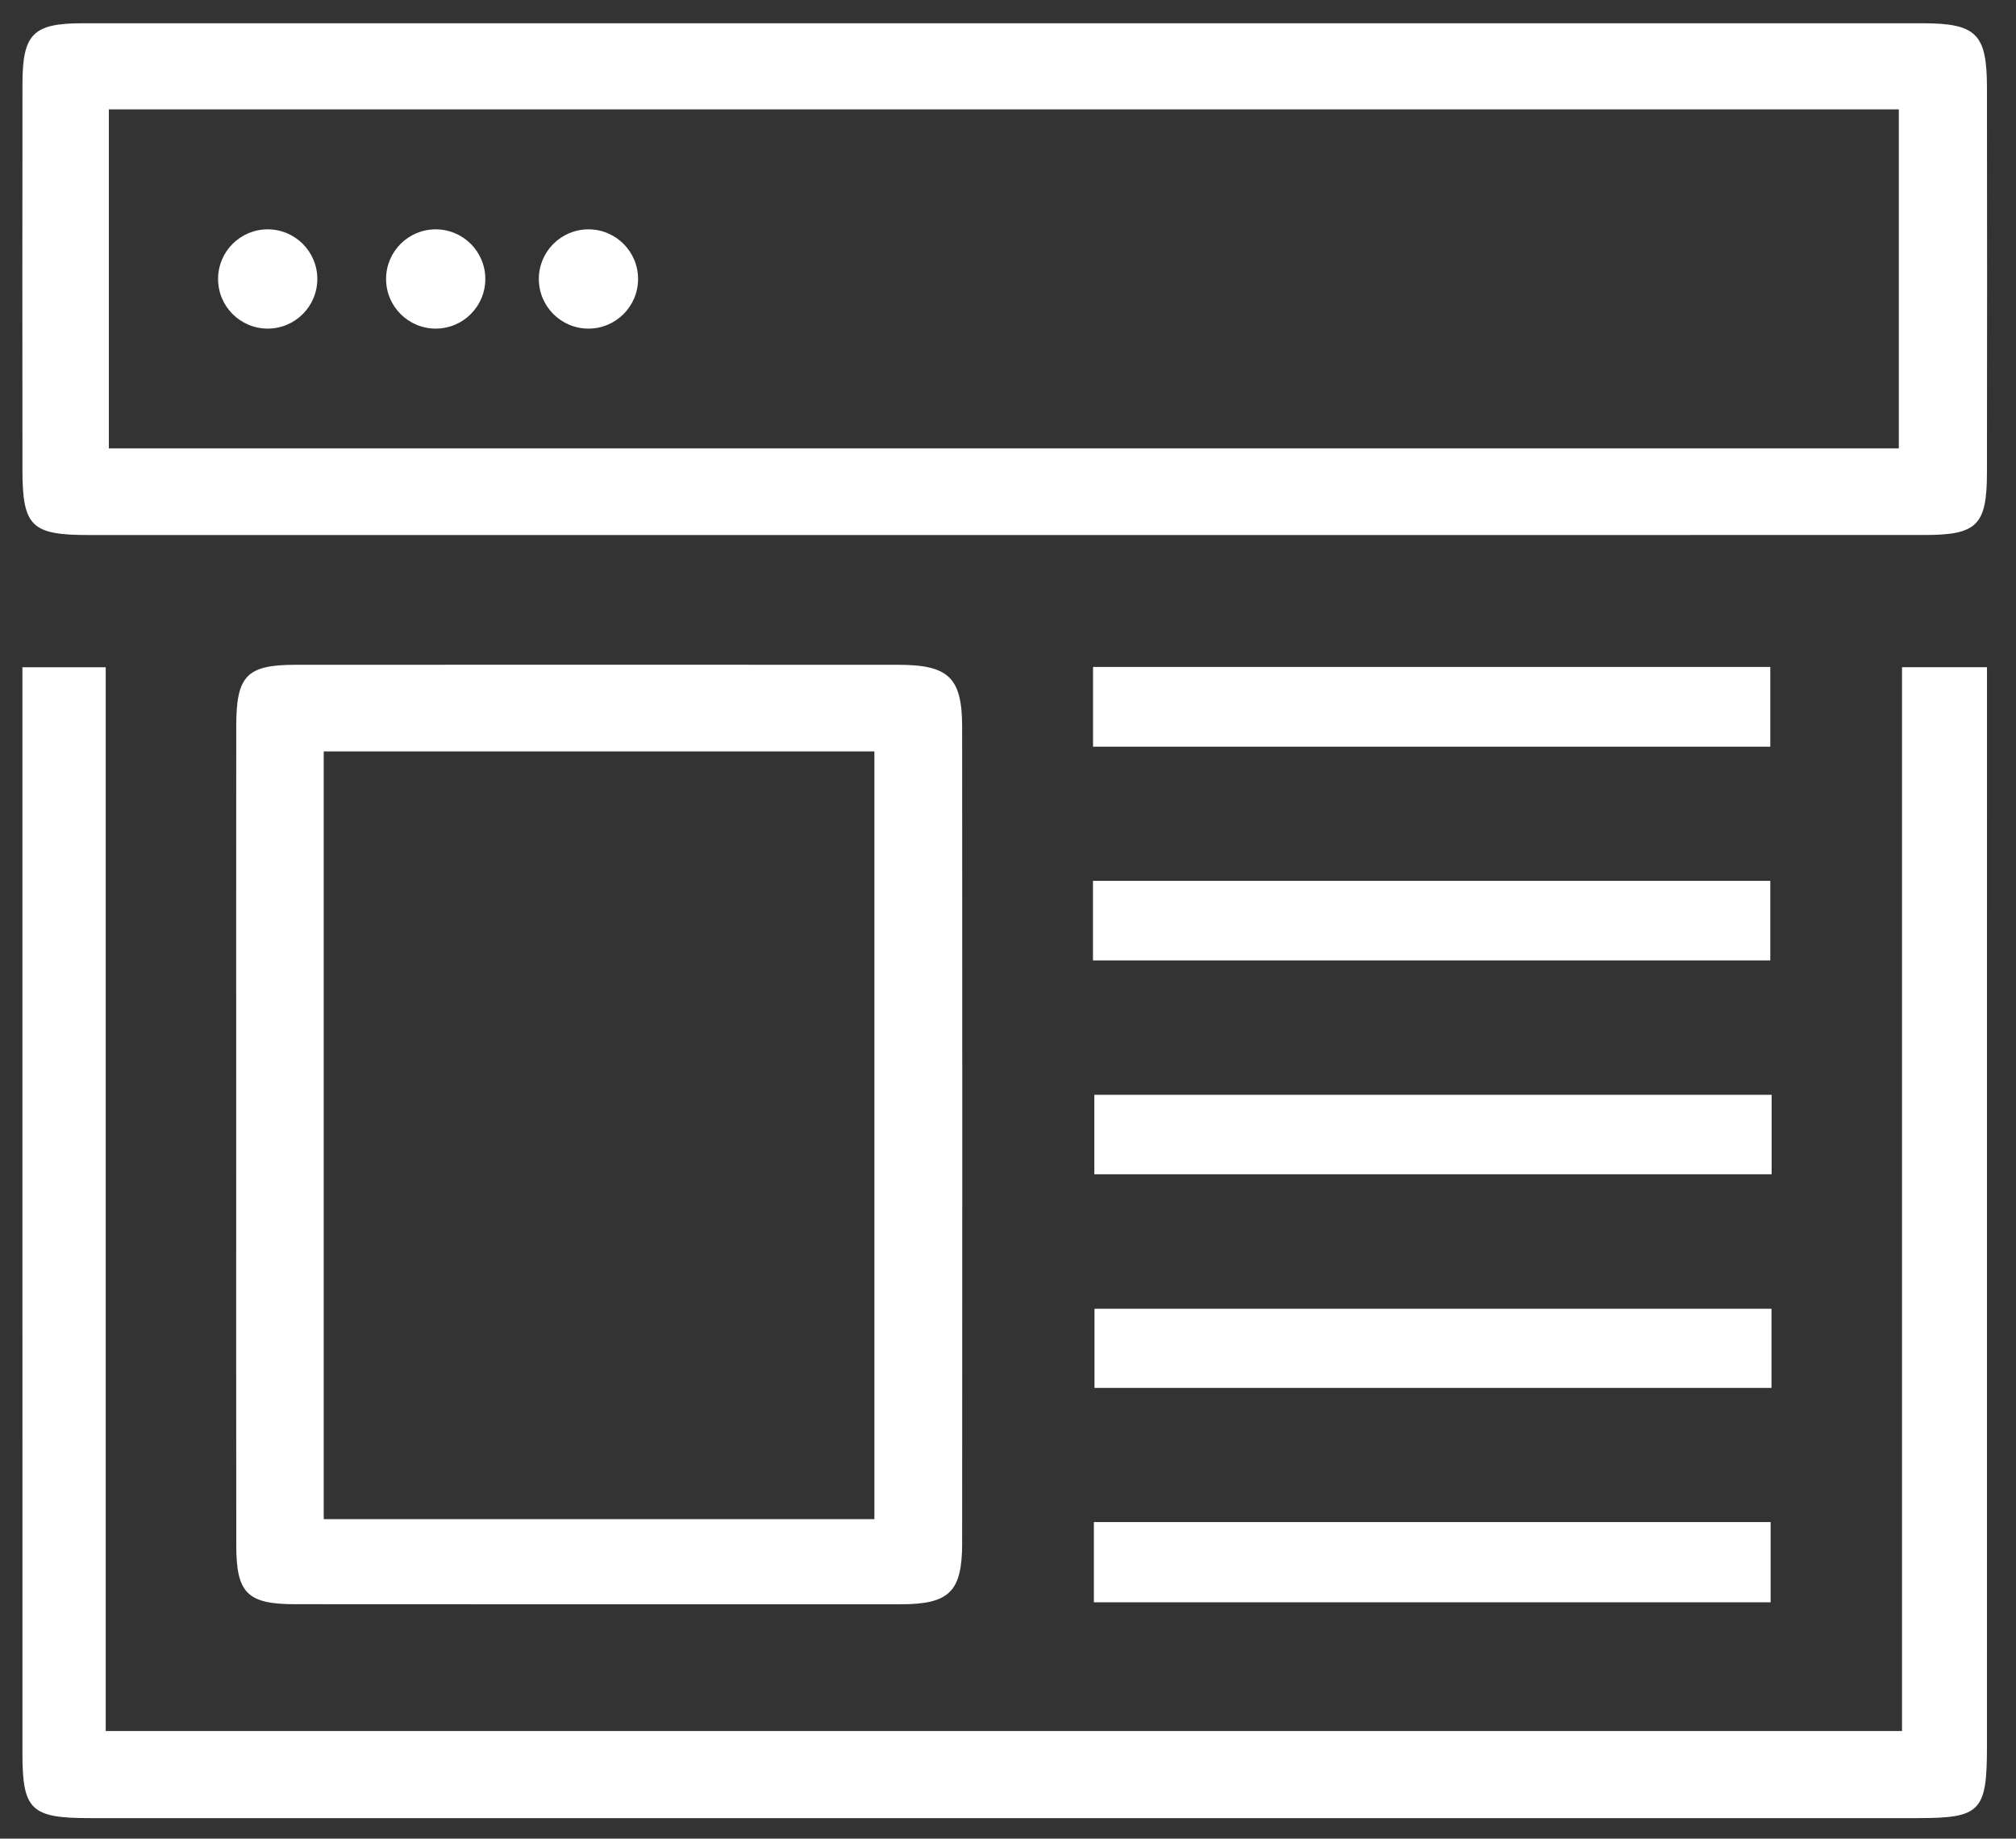
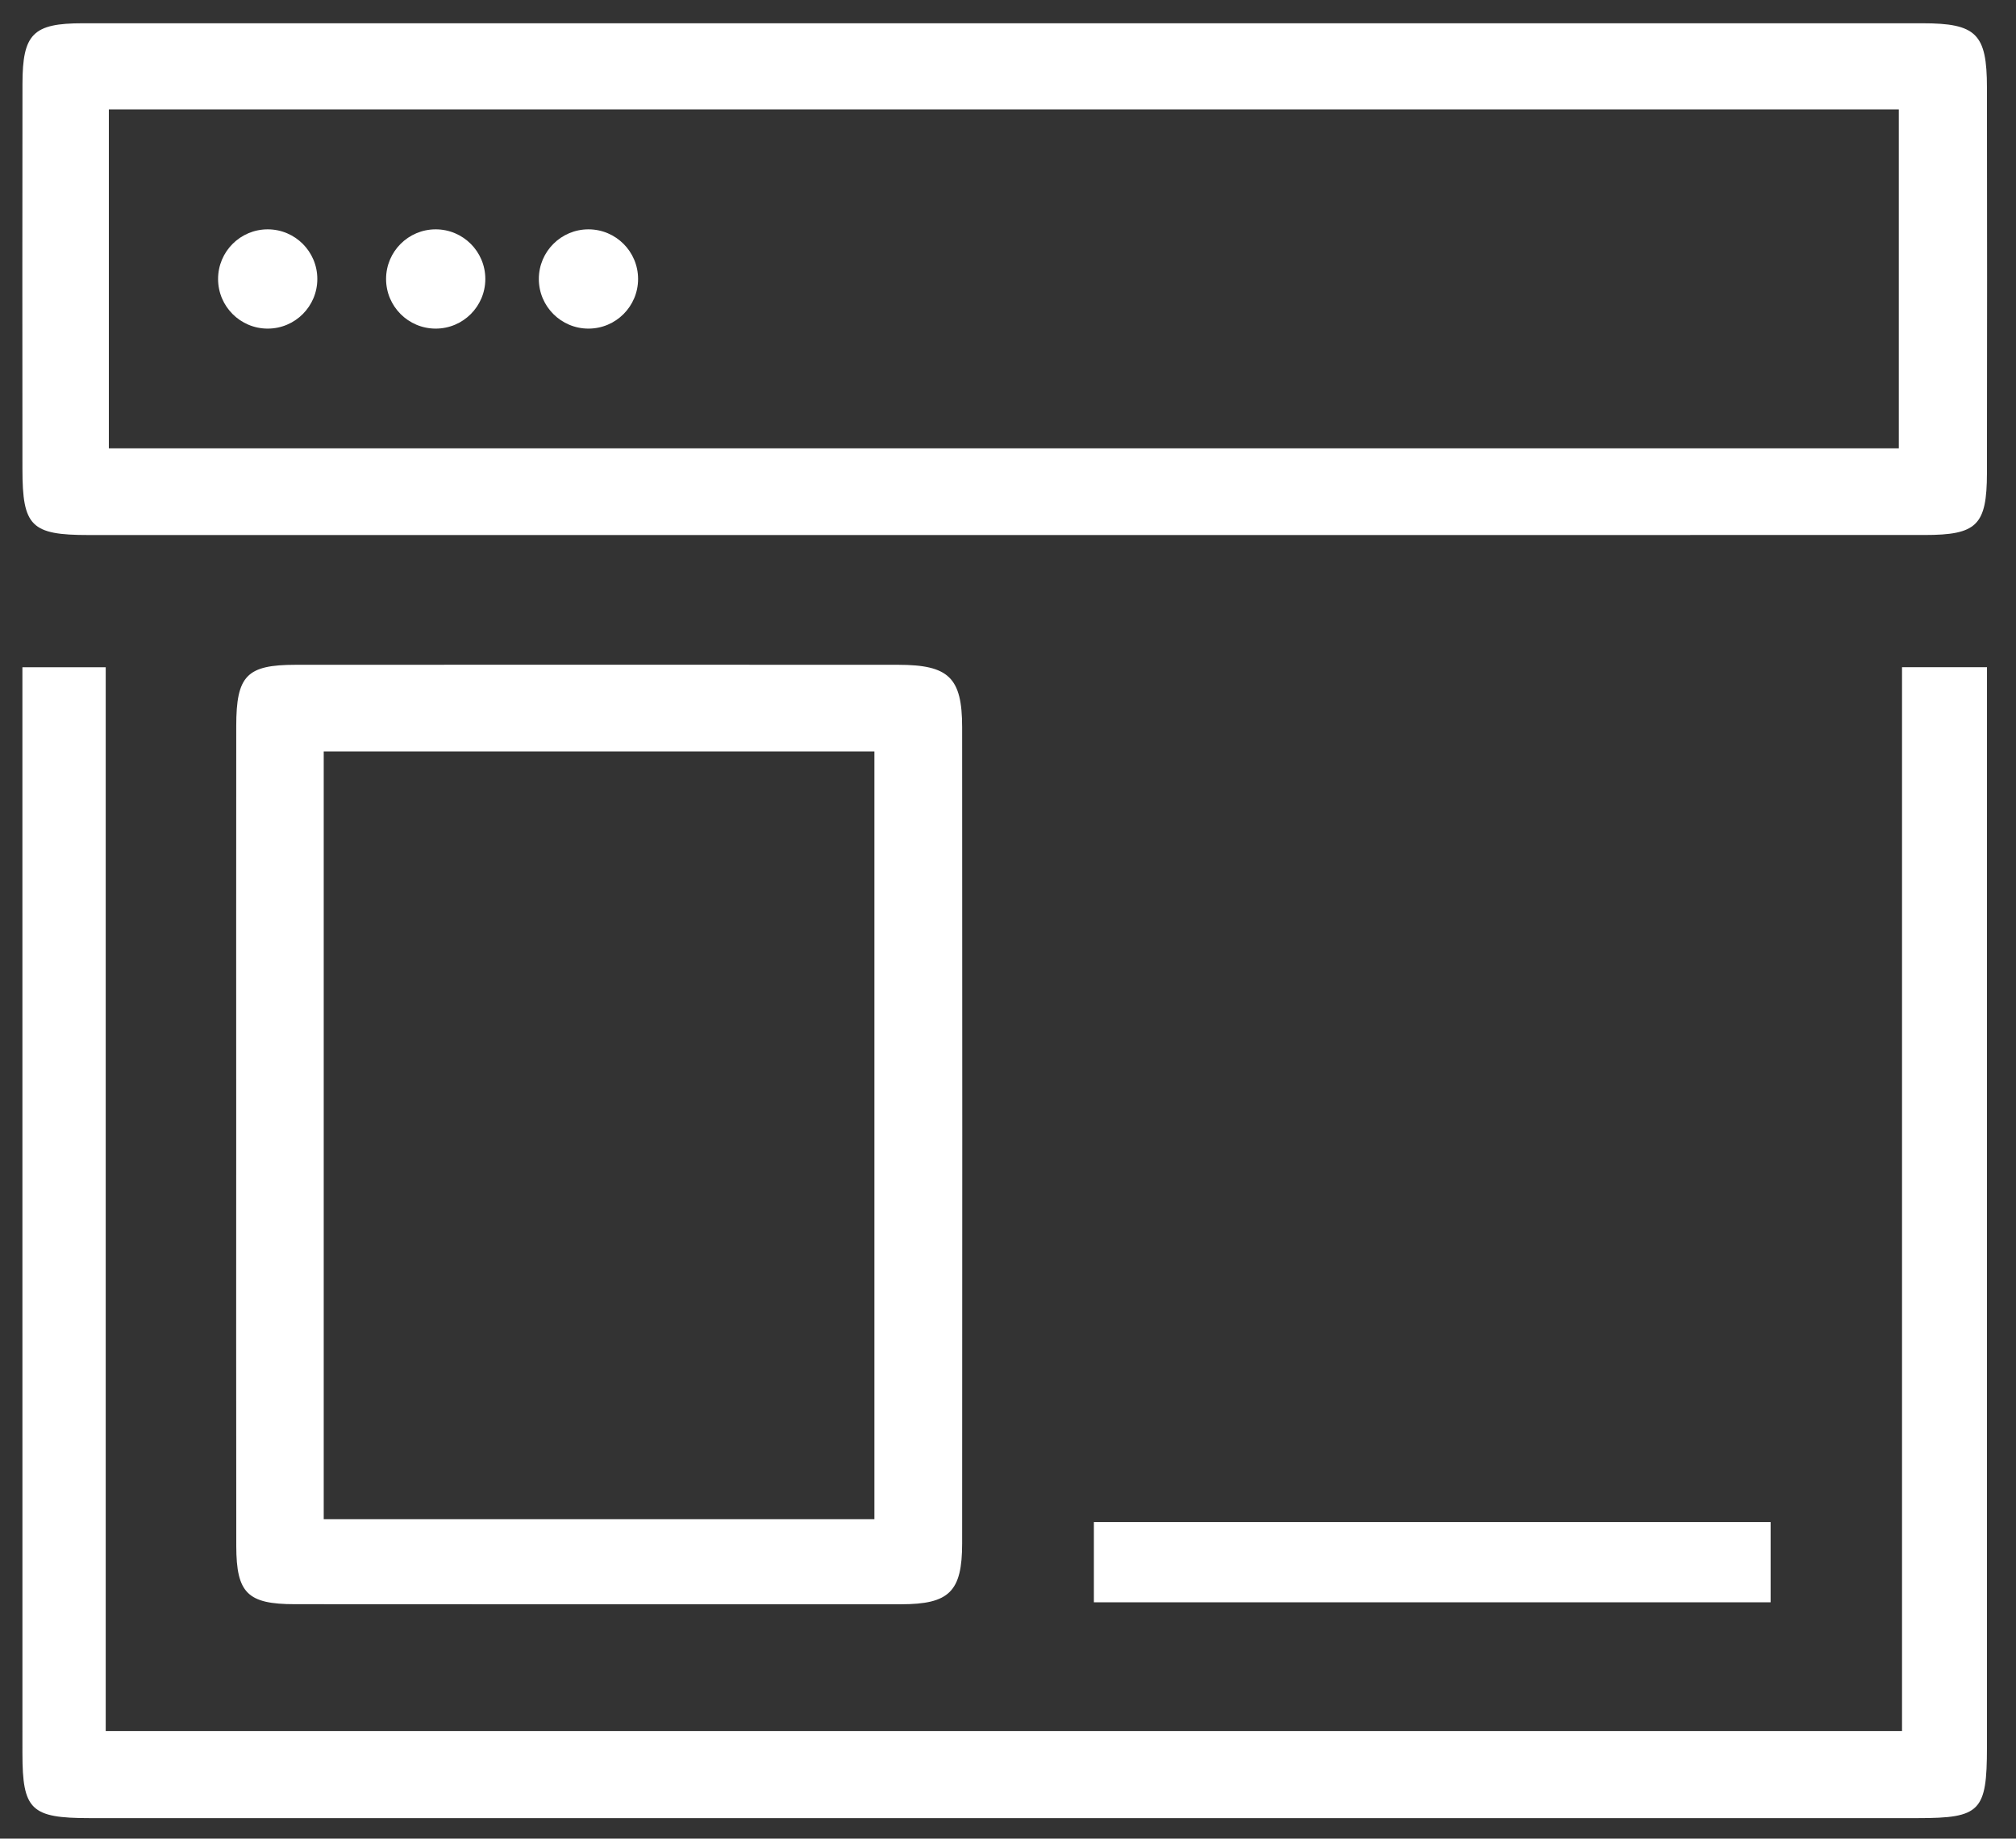
<svg xmlns="http://www.w3.org/2000/svg" version="1.1" id="Layer_1" x="0px" y="0px" width="58.583px" height="53.417px" viewBox="0 0 58.583 53.417" enable-background="new 0 0 58.583 53.417" xml:space="preserve">
  <rect x="0" y="0" width="58.583" height="53.417" fill="#333333" stroke="none" />
  <path fill-rule="evenodd" clip-rule="evenodd" fill="#FFFFFF" d="M29.193,15.544c-8.873,0-17.745,0-26.617,0  c-1.669,0-1.923-0.25-1.924-1.91C0.649,9.899,0.648,6.166,0.653,2.432c0.002-1.45,0.309-1.756,1.749-1.756  c17.818-0.002,35.637-0.002,53.456,0c1.573,0,1.88,0.304,1.881,1.869c0.004,3.733,0.007,7.467,0,11.2  c-0.004,1.519-0.293,1.798-1.817,1.798C47.011,15.545,38.103,15.544,29.193,15.544z M3.163,13.025c17.411,0,34.726,0,52.015,0  c0-3.34,0-6.603,0-9.848c-17.383,0-34.671,0-52.015,0C3.163,6.474,3.163,9.711,3.163,13.025z" />
  <path fill-rule="evenodd" clip-rule="evenodd" fill="#FFFFFF" d="M55.271,50.291c0-10.311,0-20.574,0-30.907  c0.833,0,1.584,0,2.469,0c0,0.575,0,1.118,0,1.661c0,9.908,0.001,19.816-0.001,29.724c-0.001,1.858-0.193,2.052-2.009,2.052  c-17.709,0.001-35.418,0.001-53.127,0c-1.702,0-1.951-0.236-1.951-1.883C0.65,40.77,0.651,30.604,0.651,20.436  c0-0.326,0-0.653,0-1.051c0.831,0,1.583,0,2.421,0c0,10.293,0,20.557,0,30.906C20.473,50.291,37.79,50.291,55.271,50.291z" />
  <path fill-rule="evenodd" clip-rule="evenodd" fill="#FFFFFF" d="M6.864,32.841c0-3.916-0.003-7.832,0.001-11.748  c0.001-1.465,0.306-1.778,1.723-1.779c5.837-0.003,11.674-0.003,17.511,0c1.472,0.001,1.859,0.372,1.86,1.811  c0.005,7.905,0.005,15.811,0,23.717c-0.001,1.4-0.375,1.764-1.772,1.766C20.314,46.61,14.44,46.61,8.566,46.606  c-1.371-0.001-1.697-0.321-1.7-1.686C6.86,40.895,6.864,36.867,6.864,32.841z M25.409,44.135c0-7.515,0-14.916,0-22.305  c-5.398,0-10.703,0-16.002,0c0,7.477,0,14.881,0,22.305C14.772,44.135,20.052,44.135,25.409,44.135z" />
-   <path fill-rule="evenodd" clip-rule="evenodd" fill="#FFFFFF" d="M31.763,21.693c0-0.808,0-1.532,0-2.317c6.564,0,13.08,0,19.68,0  c0,0.757,0,1.504,0,2.317C44.908,21.693,38.392,21.693,31.763,21.693z" />
-   <path fill-rule="evenodd" clip-rule="evenodd" fill="#FFFFFF" d="M31.761,27.902c0-0.799,0-1.522,0-2.312c6.563,0,13.079,0,19.682,0  c0,0.748,0,1.496,0,2.312C44.916,27.902,38.398,27.902,31.761,27.902z" />
-   <path fill-rule="evenodd" clip-rule="evenodd" fill="#FFFFFF" d="M51.482,31.806c0,0.792,0,1.517,0,2.309c-6.563,0-13.08,0-19.682,0  c0-0.742,0-1.491,0-2.309C38.32,31.806,44.836,31.806,51.482,31.806z" />
-   <path fill-rule="evenodd" clip-rule="evenodd" fill="#FFFFFF" d="M51.478,38.023c0,0.778,0,1.502,0,2.299  c-6.549,0-13.065,0-19.673,0c0-0.729,0-1.477,0-2.299C38.309,38.023,44.826,38.023,51.478,38.023z" />
  <path fill-rule="evenodd" clip-rule="evenodd" fill="#FFFFFF" d="M31.787,44.22c6.559,0,13.075,0,19.666,0c0,0.776,0,1.524,0,2.331  c-6.564,0-13.078,0-19.666,0C31.787,45.772,31.787,45.024,31.787,44.22z" />
  <circle fill-rule="evenodd" clip-rule="evenodd" fill="#FFFFFF" cx="7.779" cy="8.105" r="1.442" />
  <circle fill-rule="evenodd" clip-rule="evenodd" fill="#FFFFFF" cx="12.661" cy="8.105" r="1.442" />
  <circle fill-rule="evenodd" clip-rule="evenodd" fill="#FFFFFF" cx="17.1" cy="8.105" r="1.442" />
</svg>